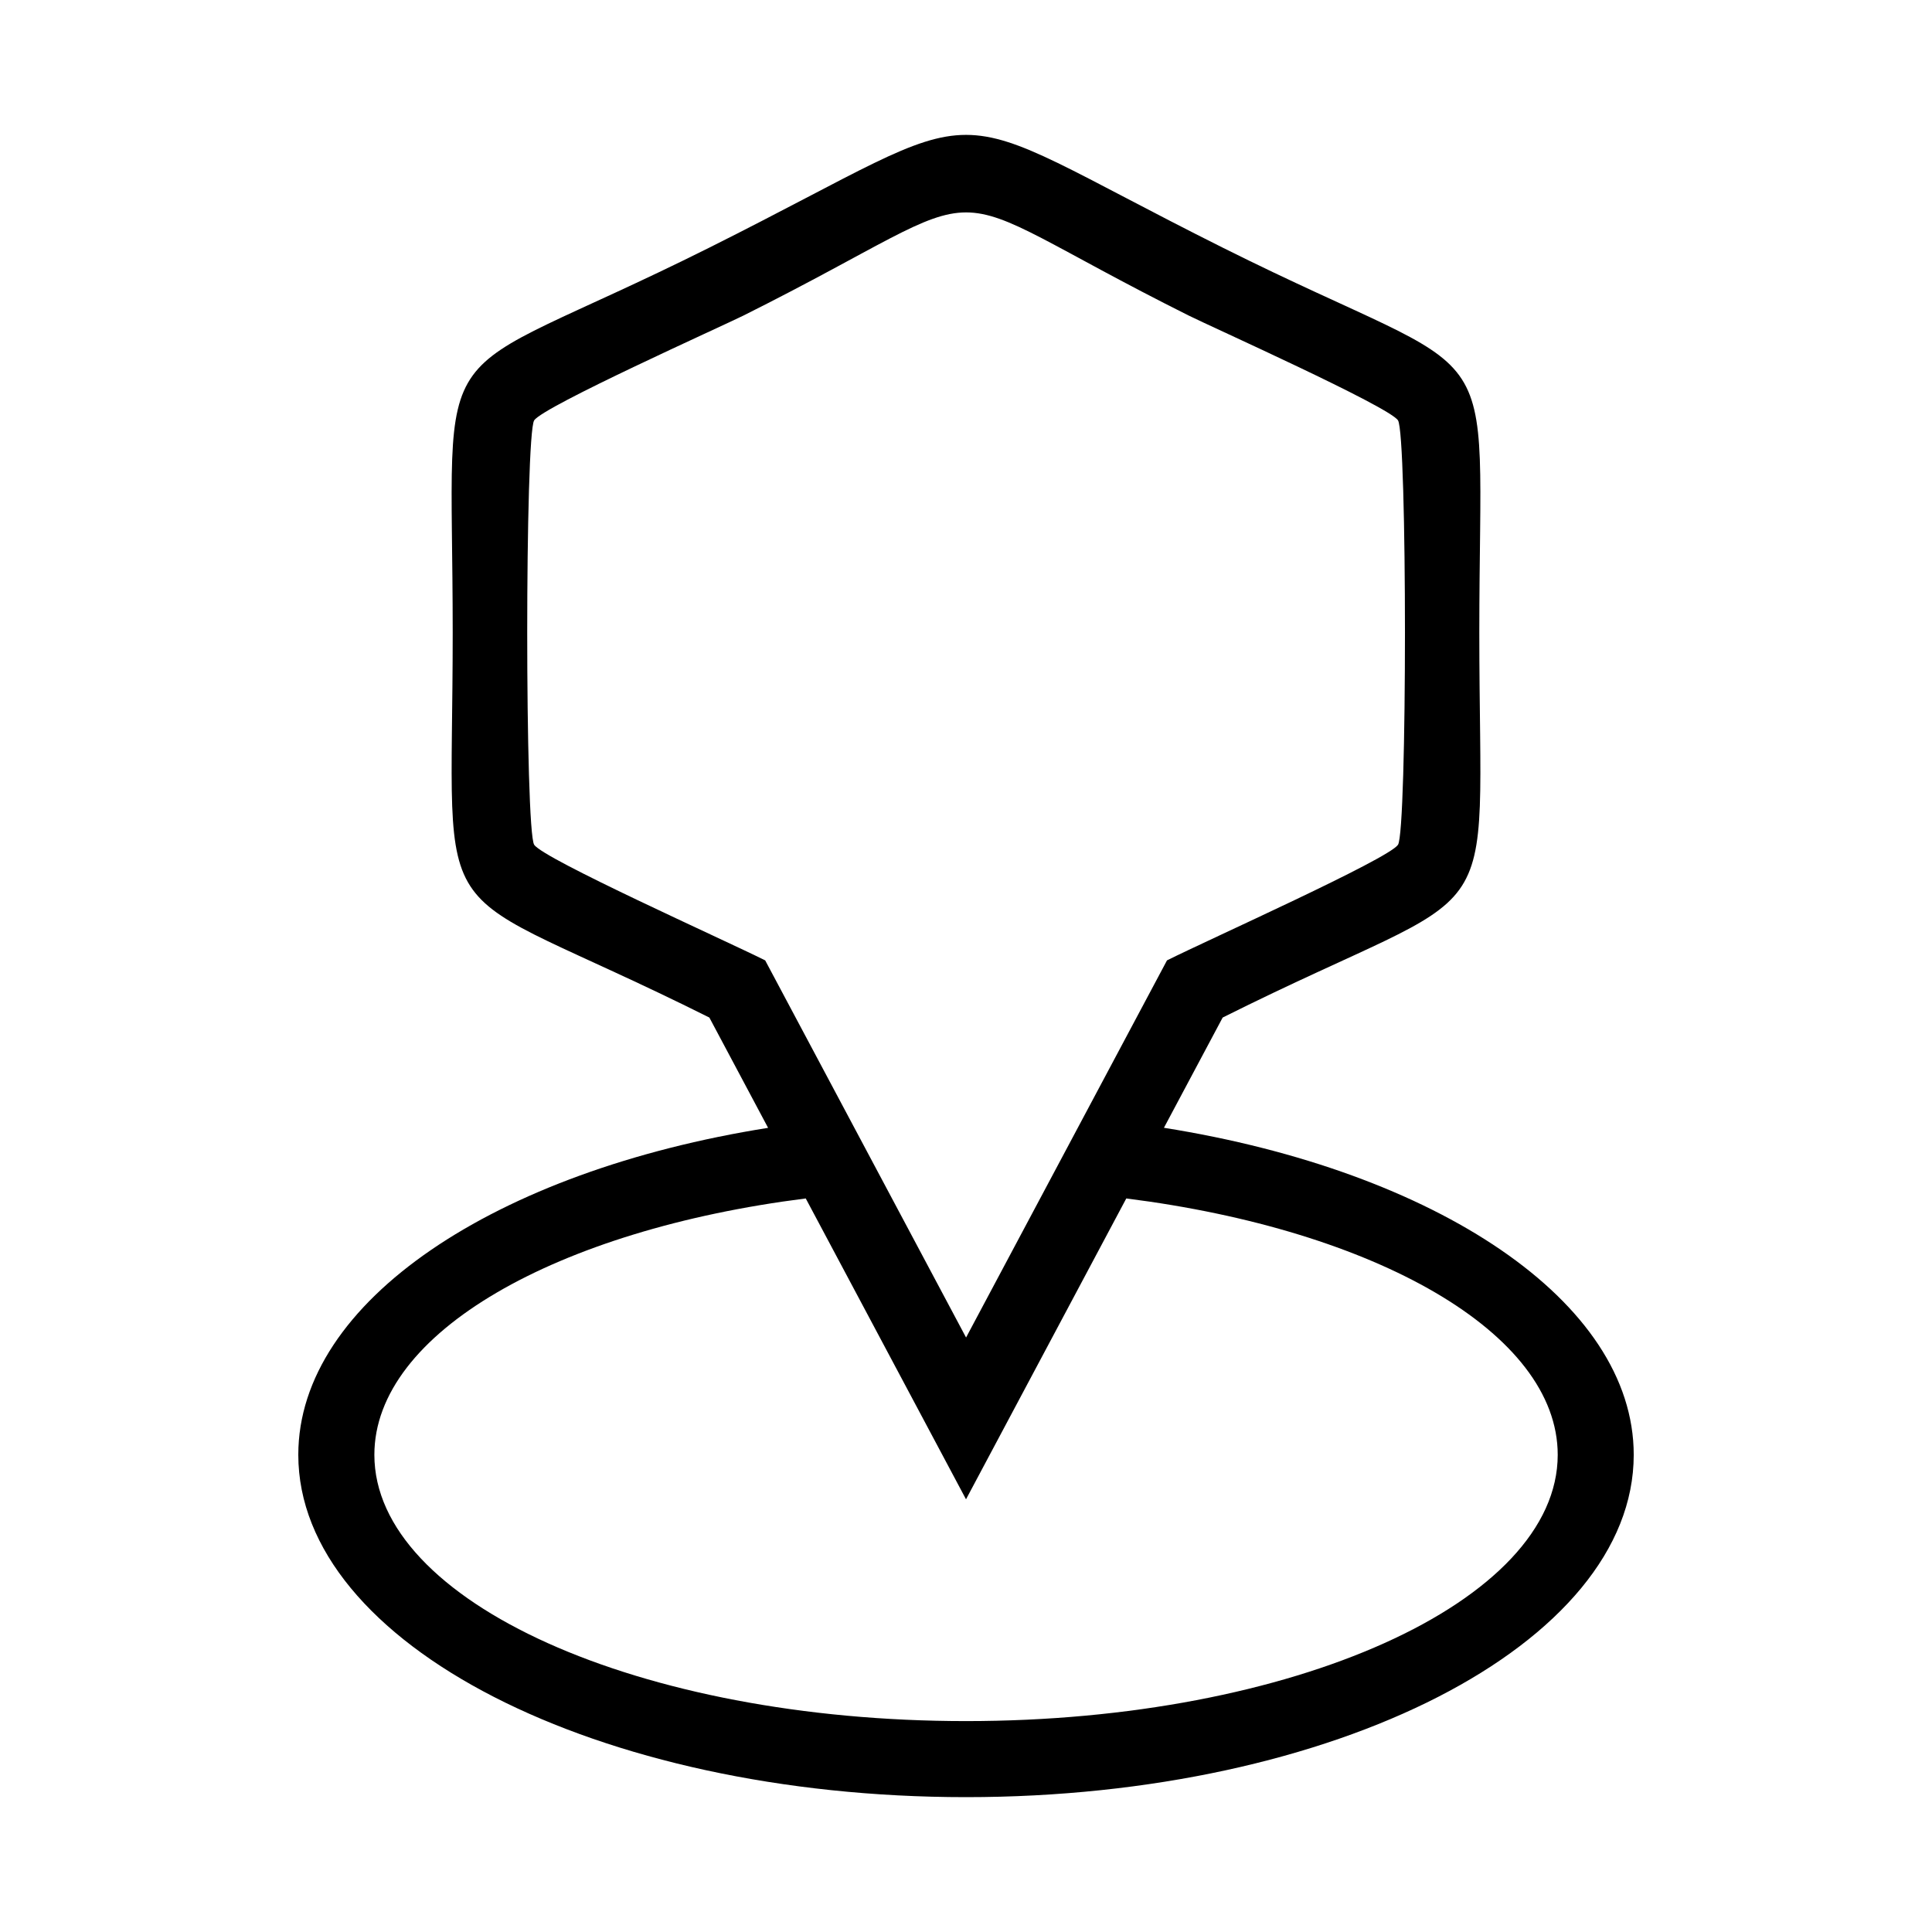
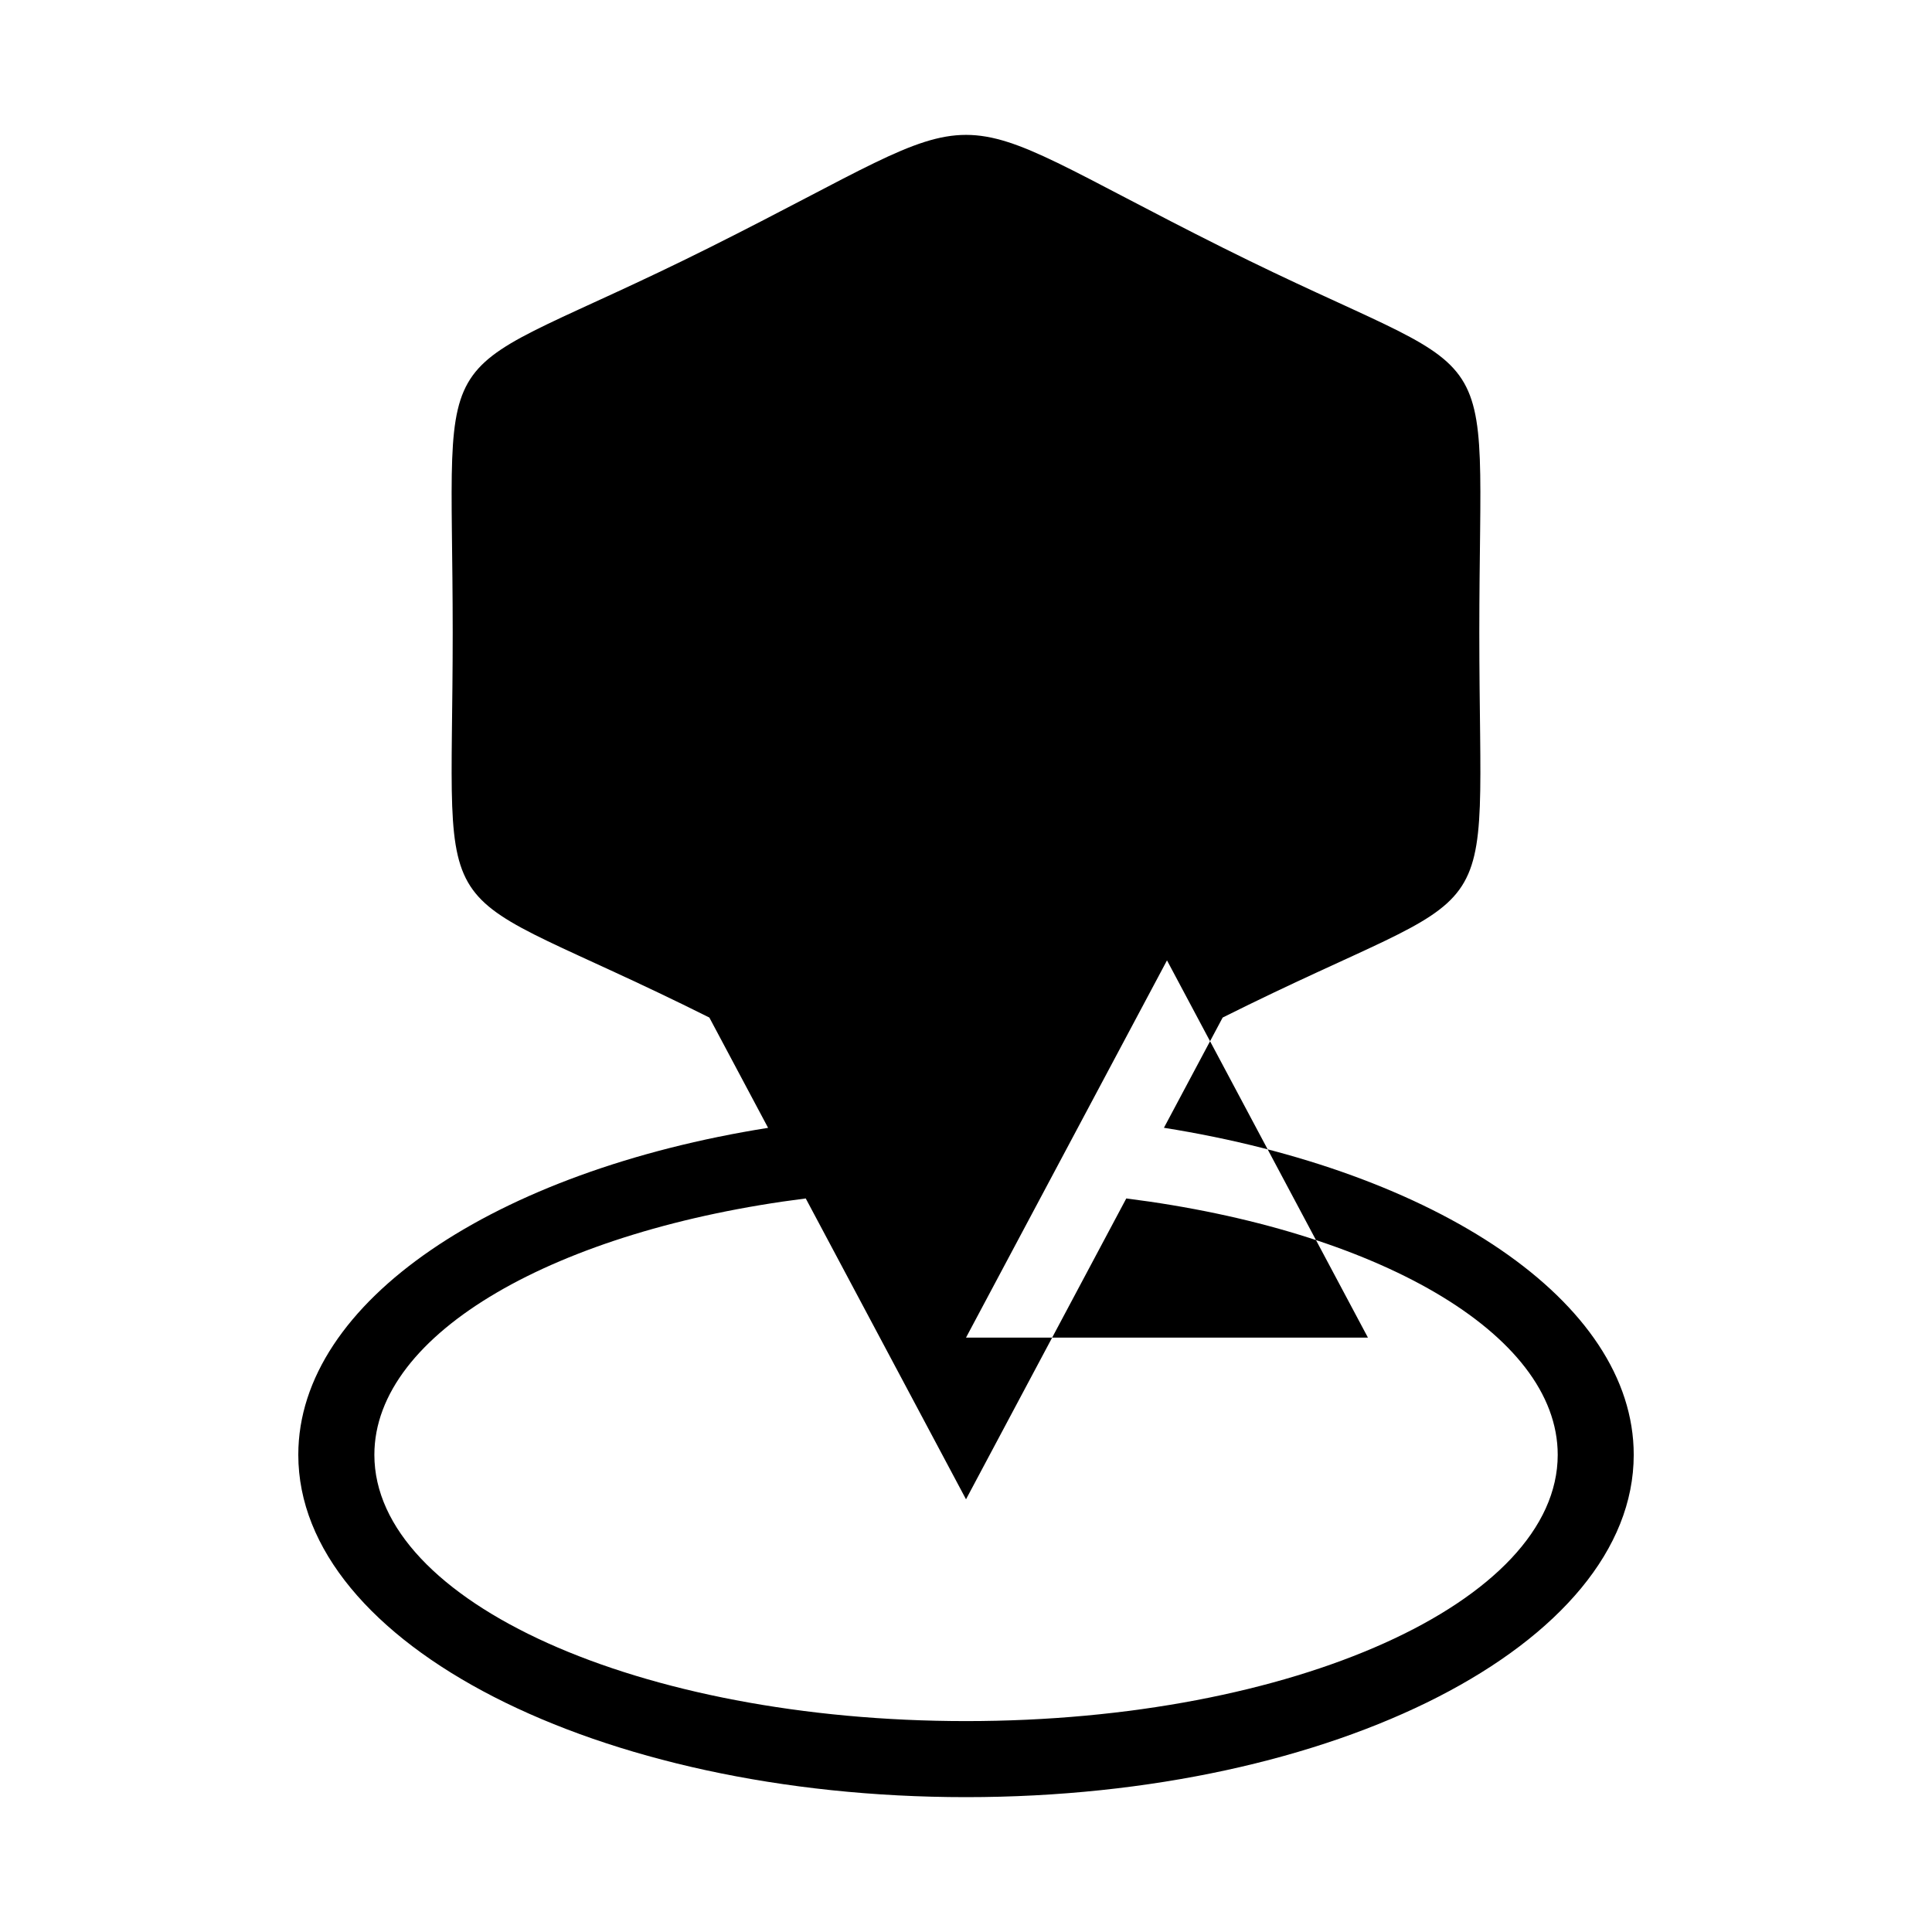
<svg xmlns="http://www.w3.org/2000/svg" fill="#000000" width="800px" height="800px" version="1.1" viewBox="144 144 512 512">
-   <path d="m468.02 413.66-15.566 29.215c72.109 11.457 124.5 45.934 124.5 86.668 0 50.105-79.23 90.719-176.95 90.719-97.73 0-176.95-40.613-176.95-90.719 0-40.734 52.387-75.211 124.5-86.652l-15.566-29.23c-76.539-38.27-68.016-18.105-68.016-102.02 0-83.93-8.539-63.754 68.016-102.02 79.684-39.84 56.375-39.828 136.03 0 76.539 38.27 68.016 18.105 68.016 102.02 0 83.93 8.539 63.754-68.016 102.02zm-25.543 47.941-42.473 79.73-42.473-79.73c-65.961 8.328-114.32 35.578-114.32 67.938 0 38.965 70.207 70.57 156.8 70.57 86.605 0 156.8-31.59 156.8-70.57 0-32.359-48.367-59.613-114.34-67.938zm-42.473 36.879 53.262-99.969c11.004-5.516 58.66-26.828 61.215-30.637 2.465-3.703 2.465-108.76 0-112.48-2.481-3.719-49.758-24.91-55.453-27.766-72.898-36.441-45.102-36.457-118.01 0-5.699 2.84-52.992 24.047-55.453 27.766-2.465 3.703-2.465 108.76 0 112.48 2.539 3.809 50.211 25.137 61.215 30.637l53.25 99.969z" fill-rule="evenodd" />
+   <path d="m468.02 413.66-15.566 29.215c72.109 11.457 124.5 45.934 124.5 86.668 0 50.105-79.23 90.719-176.95 90.719-97.73 0-176.95-40.613-176.95-90.719 0-40.734 52.387-75.211 124.5-86.652l-15.566-29.23c-76.539-38.27-68.016-18.105-68.016-102.02 0-83.93-8.539-63.754 68.016-102.02 79.684-39.84 56.375-39.828 136.03 0 76.539 38.27 68.016 18.105 68.016 102.02 0 83.93 8.539 63.754-68.016 102.02zm-25.543 47.941-42.473 79.73-42.473-79.73c-65.961 8.328-114.32 35.578-114.32 67.938 0 38.965 70.207 70.57 156.8 70.57 86.605 0 156.8-31.59 156.8-70.57 0-32.359-48.367-59.613-114.34-67.938zm-42.473 36.879 53.262-99.969l53.25 99.969z" fill-rule="evenodd" />
</svg>